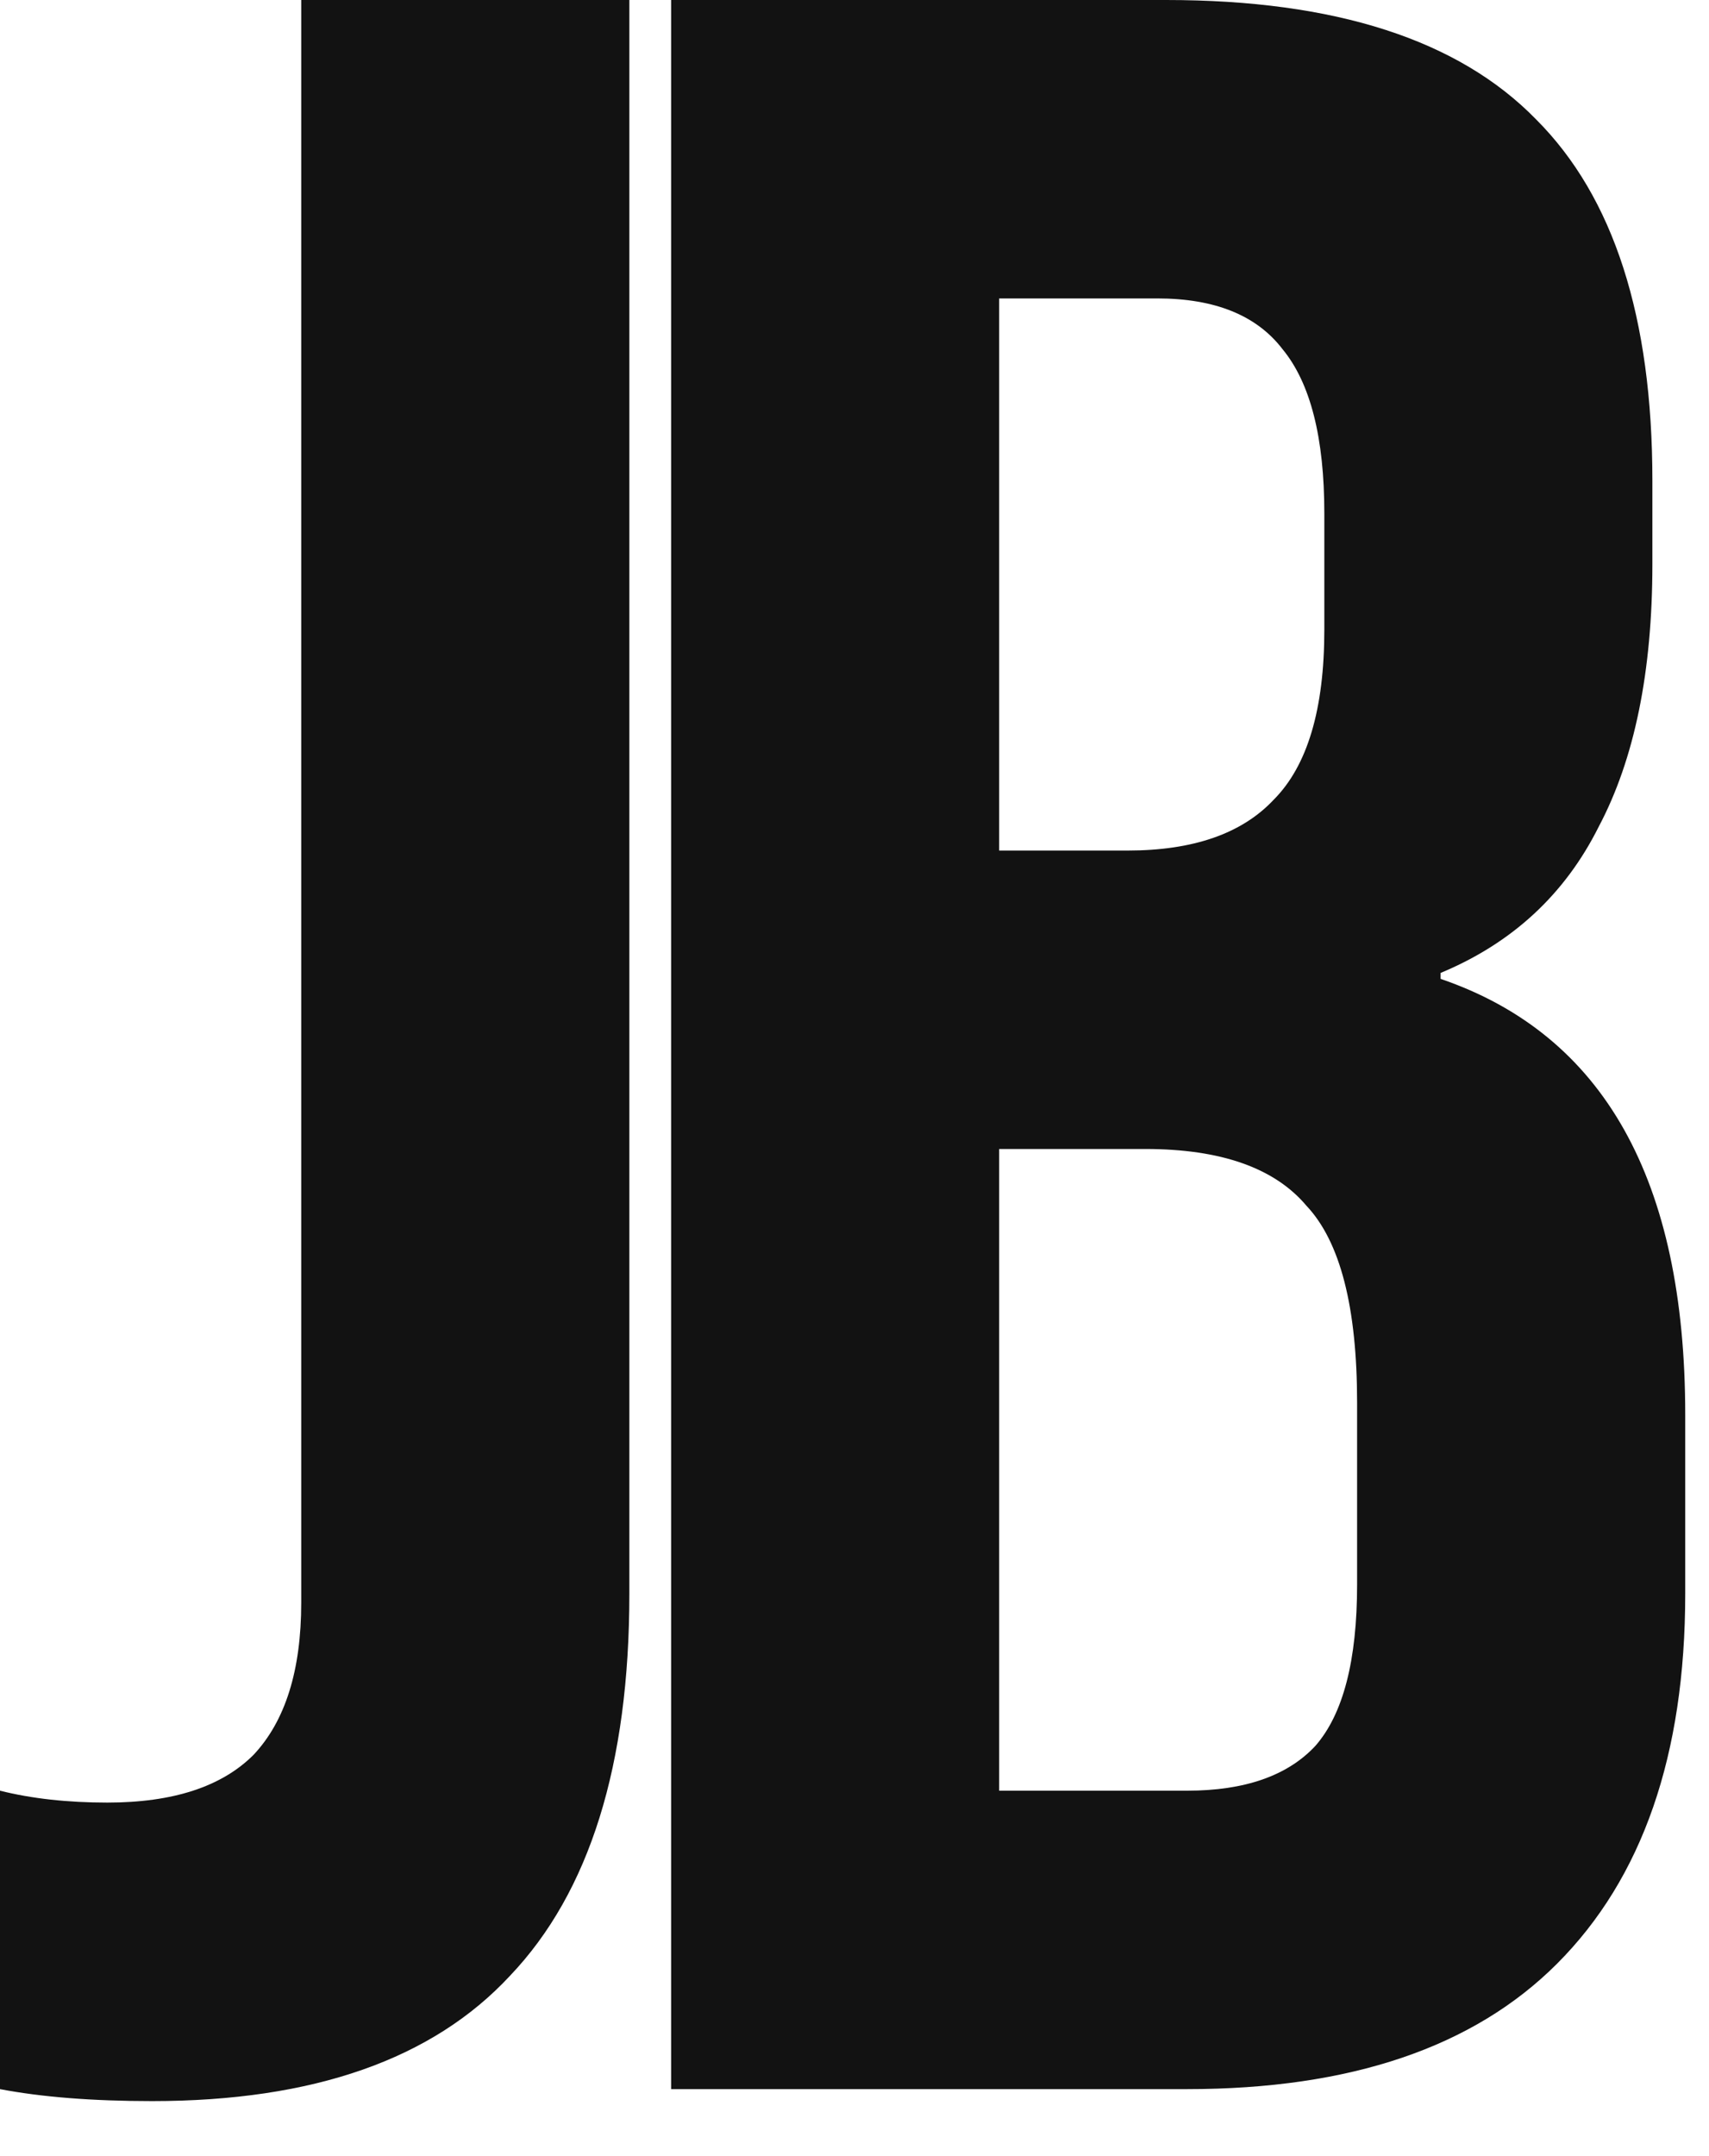
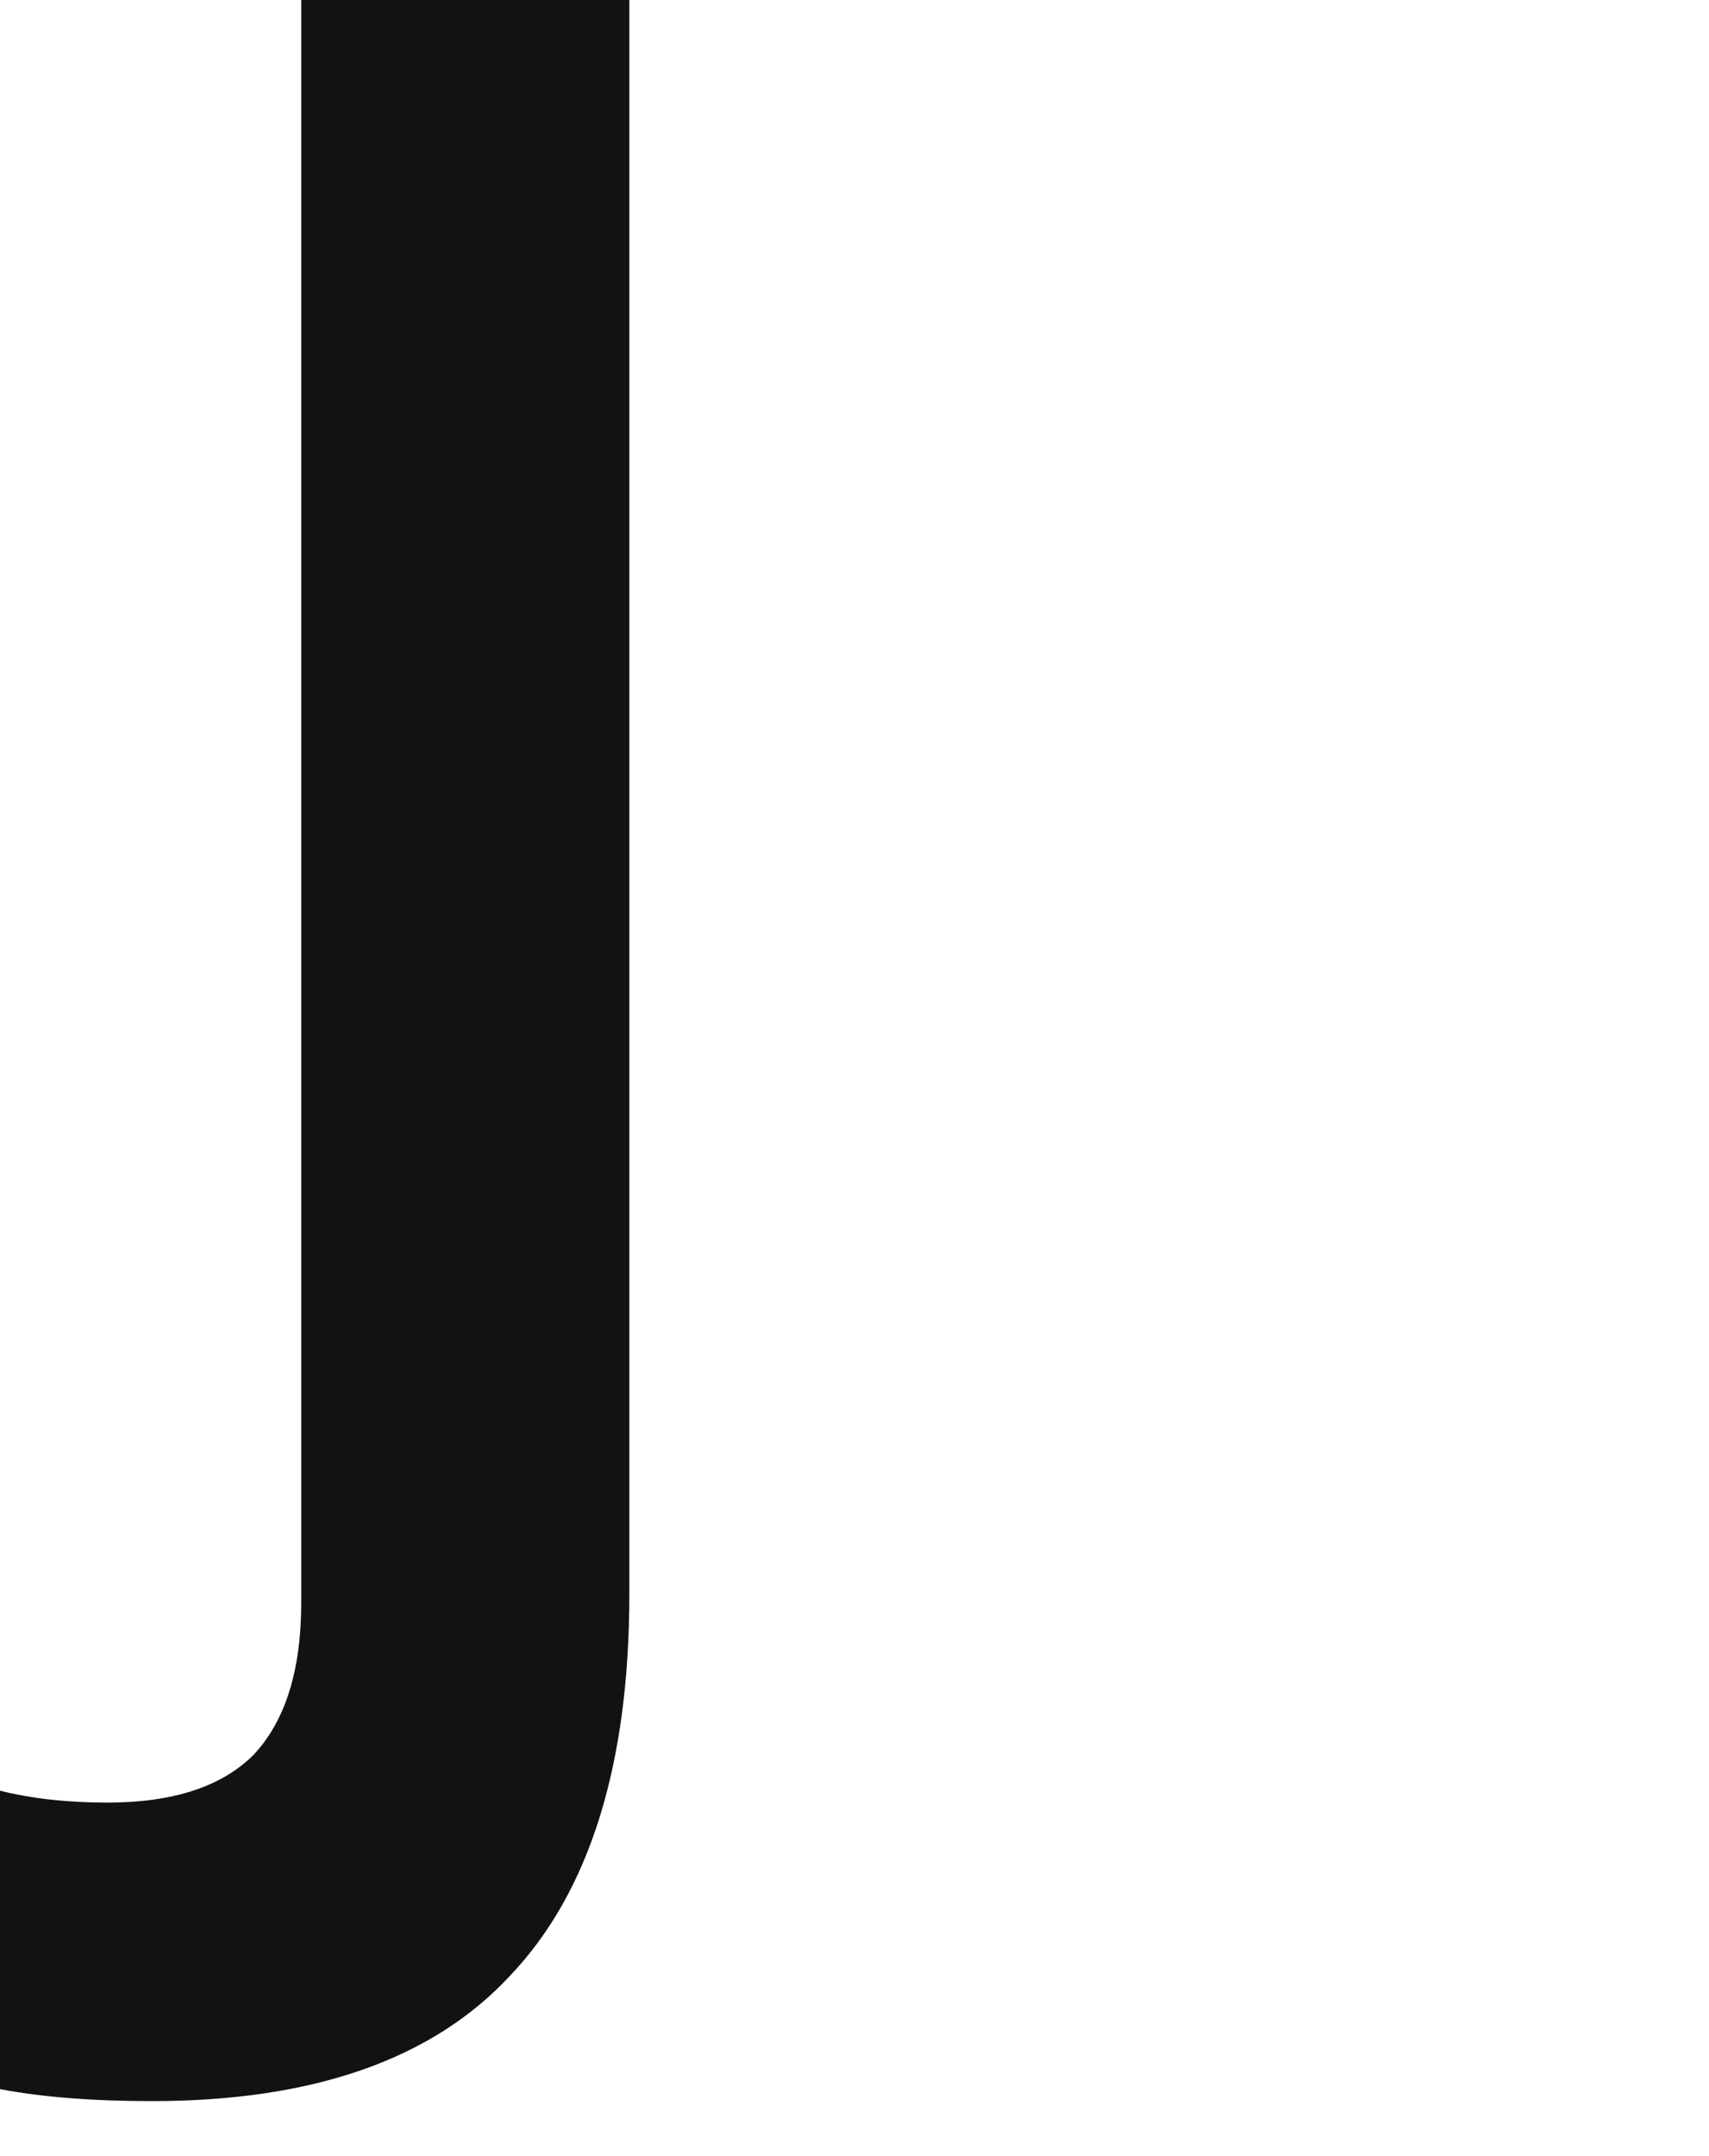
<svg xmlns="http://www.w3.org/2000/svg" width="23" height="29" viewBox="0 0 23 29" fill="none">
  <path d="M2.047 28.26C1.244 28.26 0.562 28.206 0 28.099V24.085C0.428 24.192 0.91 24.245 1.445 24.245C2.328 24.245 2.984 24.031 3.412 23.603C3.84 23.148 4.054 22.466 4.054 21.556V0H8.47V21.436C8.47 23.737 7.935 25.45 6.864 26.574C5.821 27.698 4.215 28.26 2.047 28.26Z" fill="#121212" />
-   <path d="M9.032 0H15.695C17.97 0 19.629 0.535 20.673 1.606C21.717 2.649 22.238 4.268 22.238 6.463V7.587C22.238 9.032 21.998 10.209 21.516 11.119C21.061 12.029 20.352 12.685 19.388 13.086V13.166C21.583 13.916 22.68 15.869 22.68 19.027V21.436C22.68 23.603 22.105 25.262 20.954 26.413C19.83 27.537 18.171 28.099 15.976 28.099H9.032V0ZM15.174 11.44C16.057 11.44 16.712 11.213 17.14 10.758C17.595 10.303 17.823 9.54 17.823 8.47V6.904C17.823 5.887 17.636 5.152 17.261 4.697C16.913 4.242 16.351 4.014 15.575 4.014H13.447V11.44H15.174ZM15.976 24.085C16.752 24.085 17.328 23.884 17.702 23.483C18.077 23.055 18.264 22.332 18.264 21.315V18.866C18.264 17.582 18.037 16.699 17.582 16.217C17.154 15.709 16.431 15.454 15.414 15.454H13.447V24.085H15.976Z" fill="#121212" />
</svg>